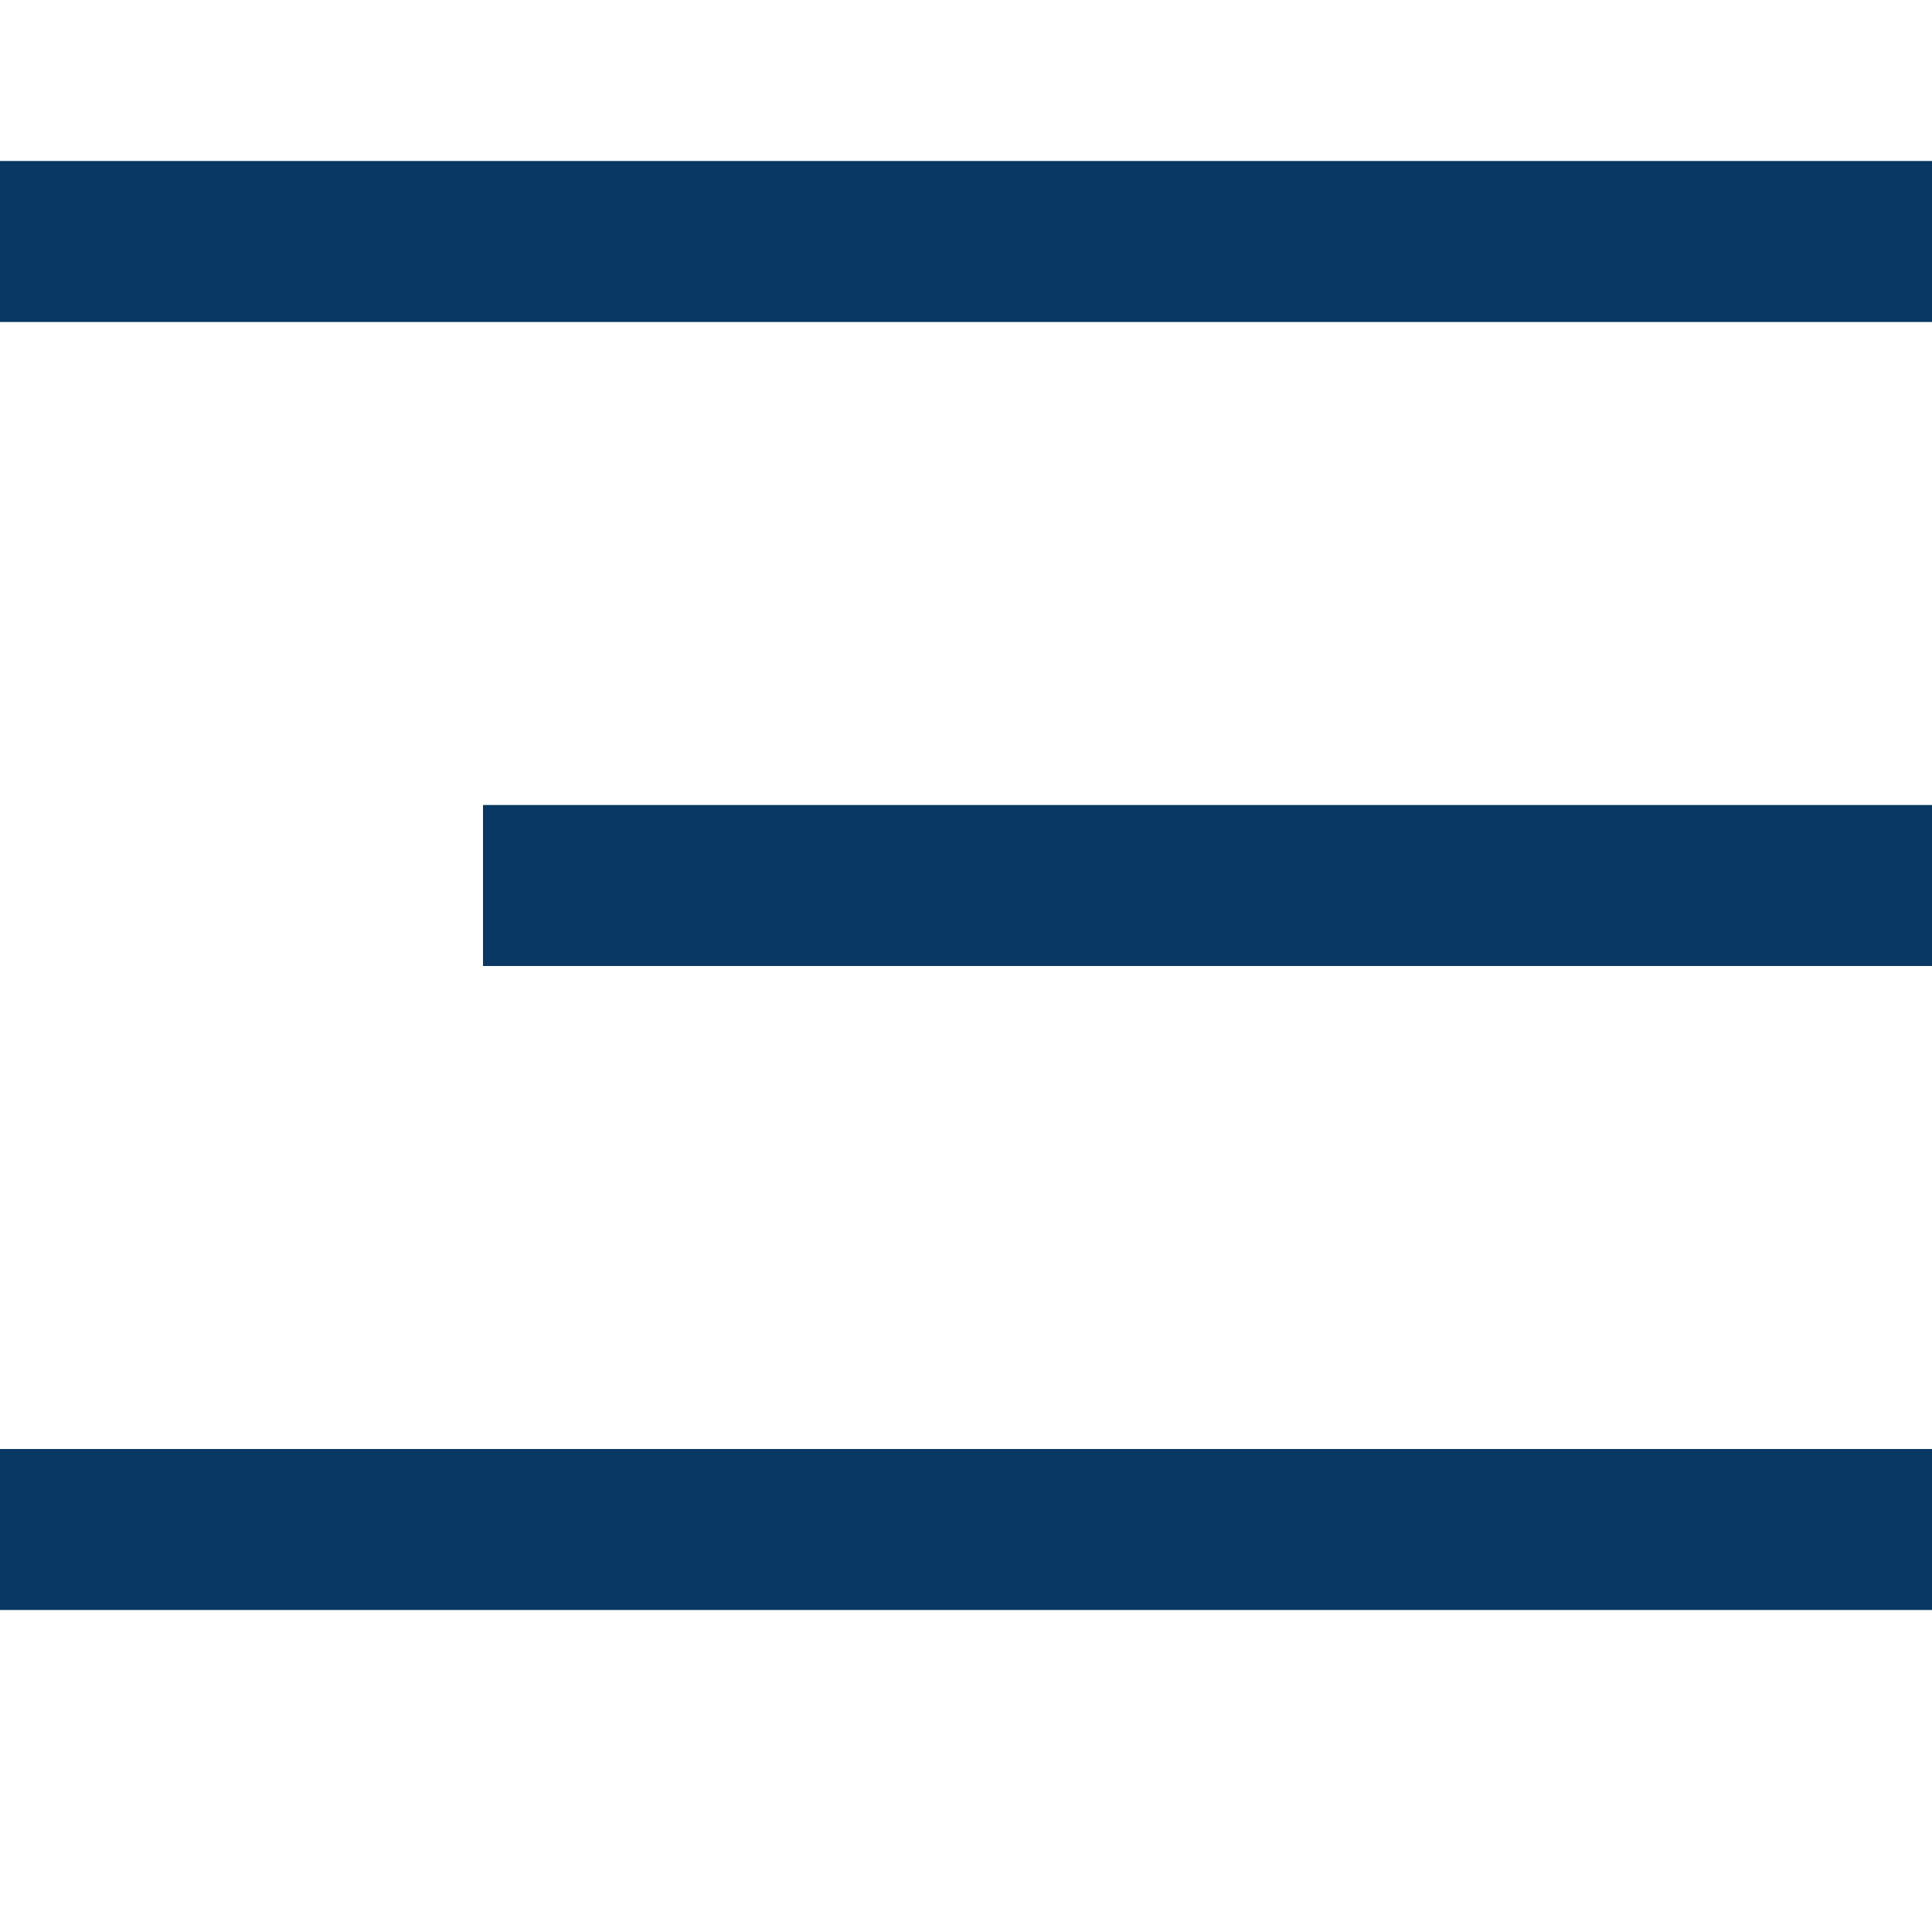
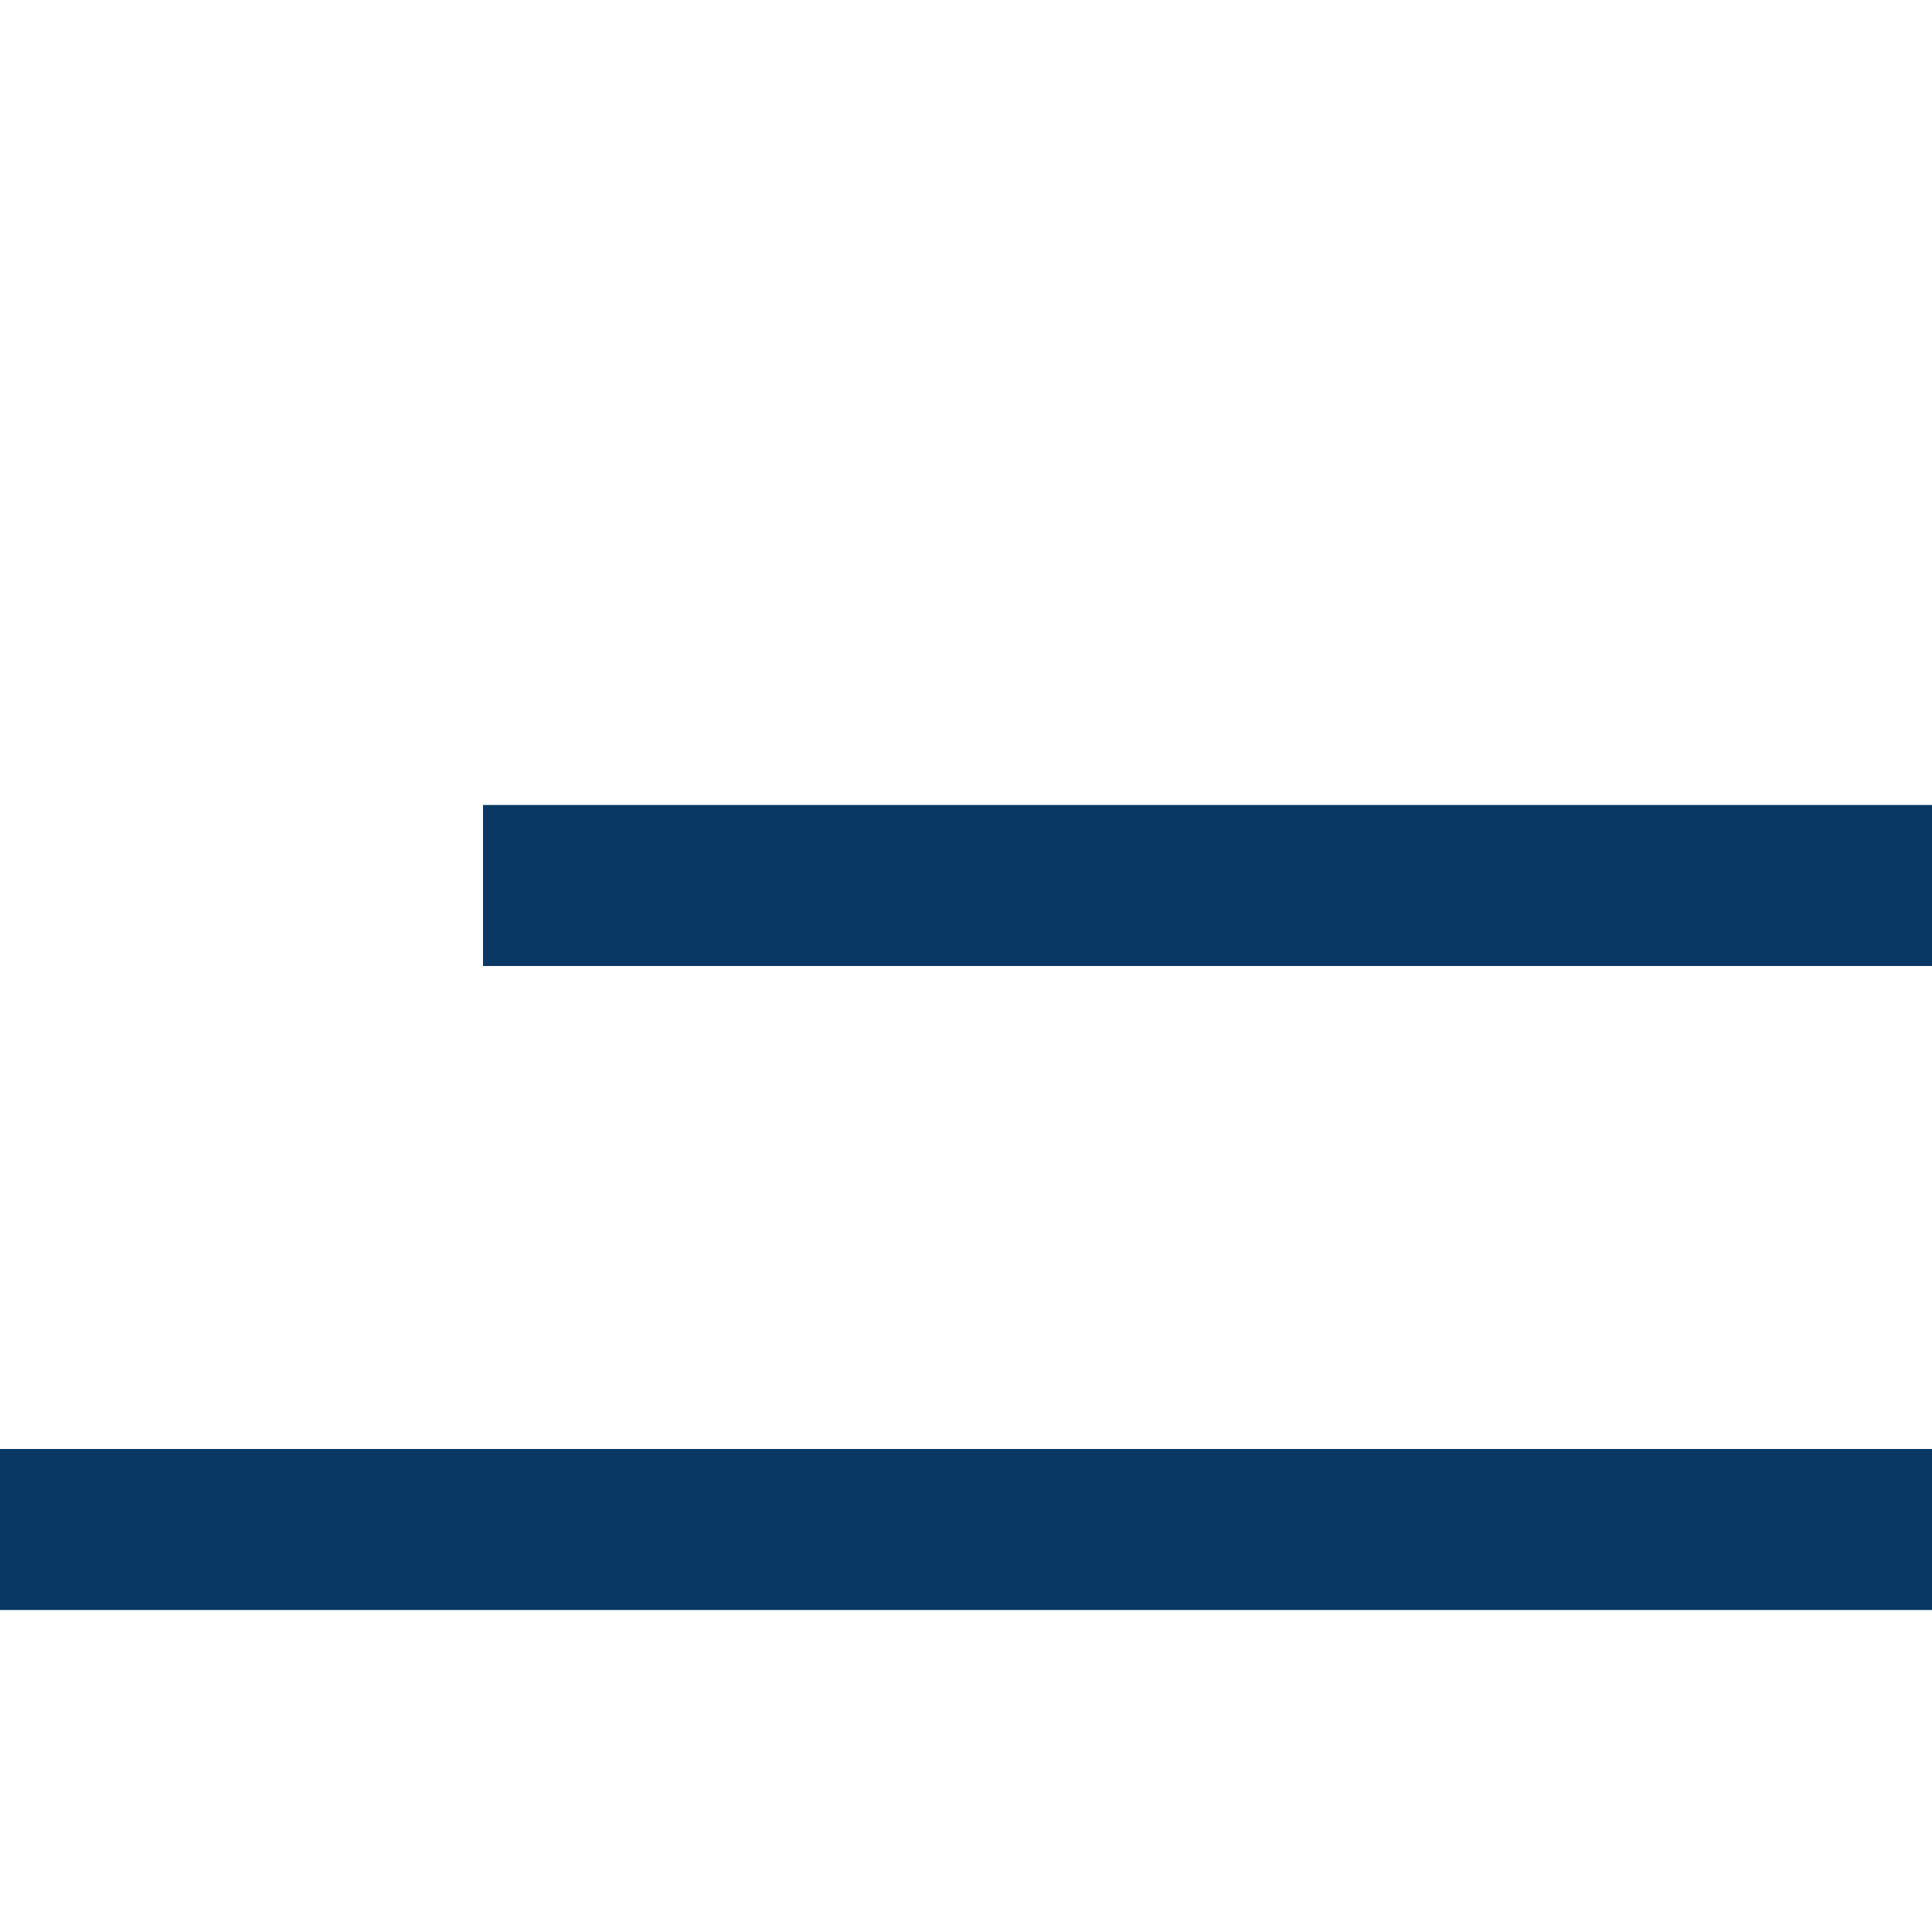
<svg xmlns="http://www.w3.org/2000/svg" width="24" height="24" viewBox="0 0 24 24" fill="none">
-   <line y1="3" x2="24" y2="3" stroke="#083863" stroke-width="2" />
  <line x1="6" y1="11" x2="24" y2="11" stroke="#083863" stroke-width="2" />
  <line y1="19" x2="24" y2="19" stroke="#083863" stroke-width="2" />
</svg>